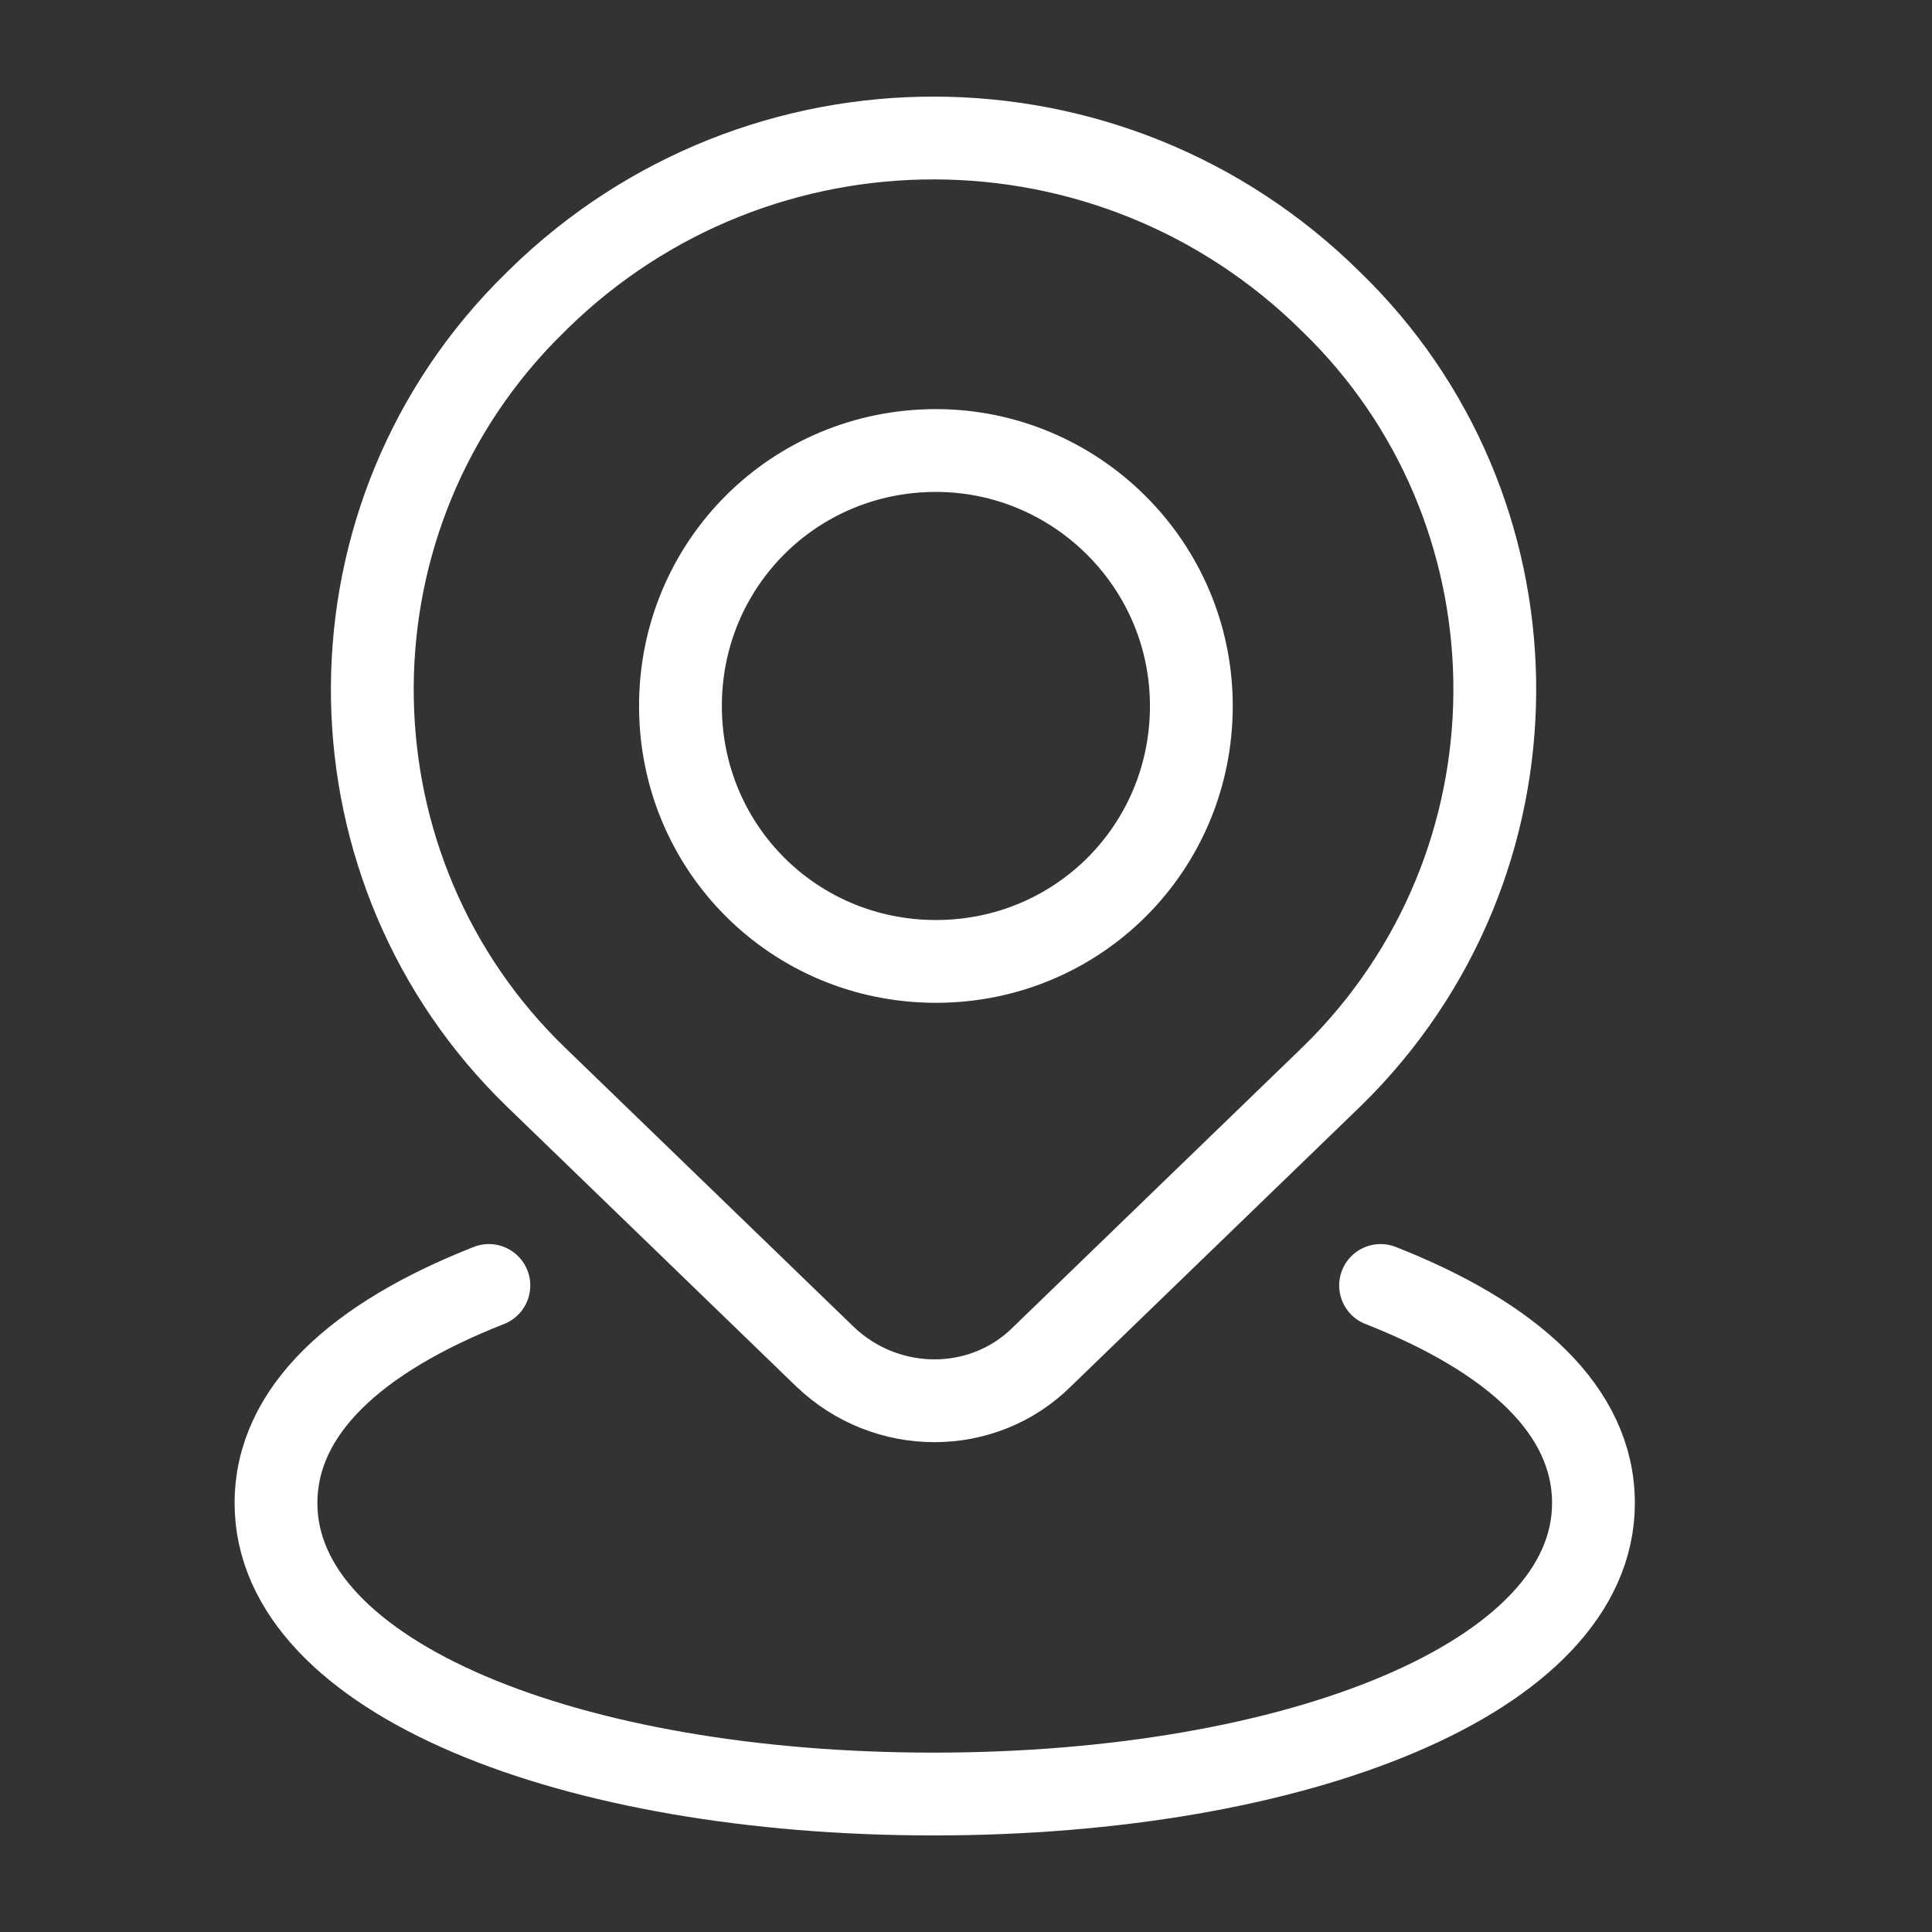
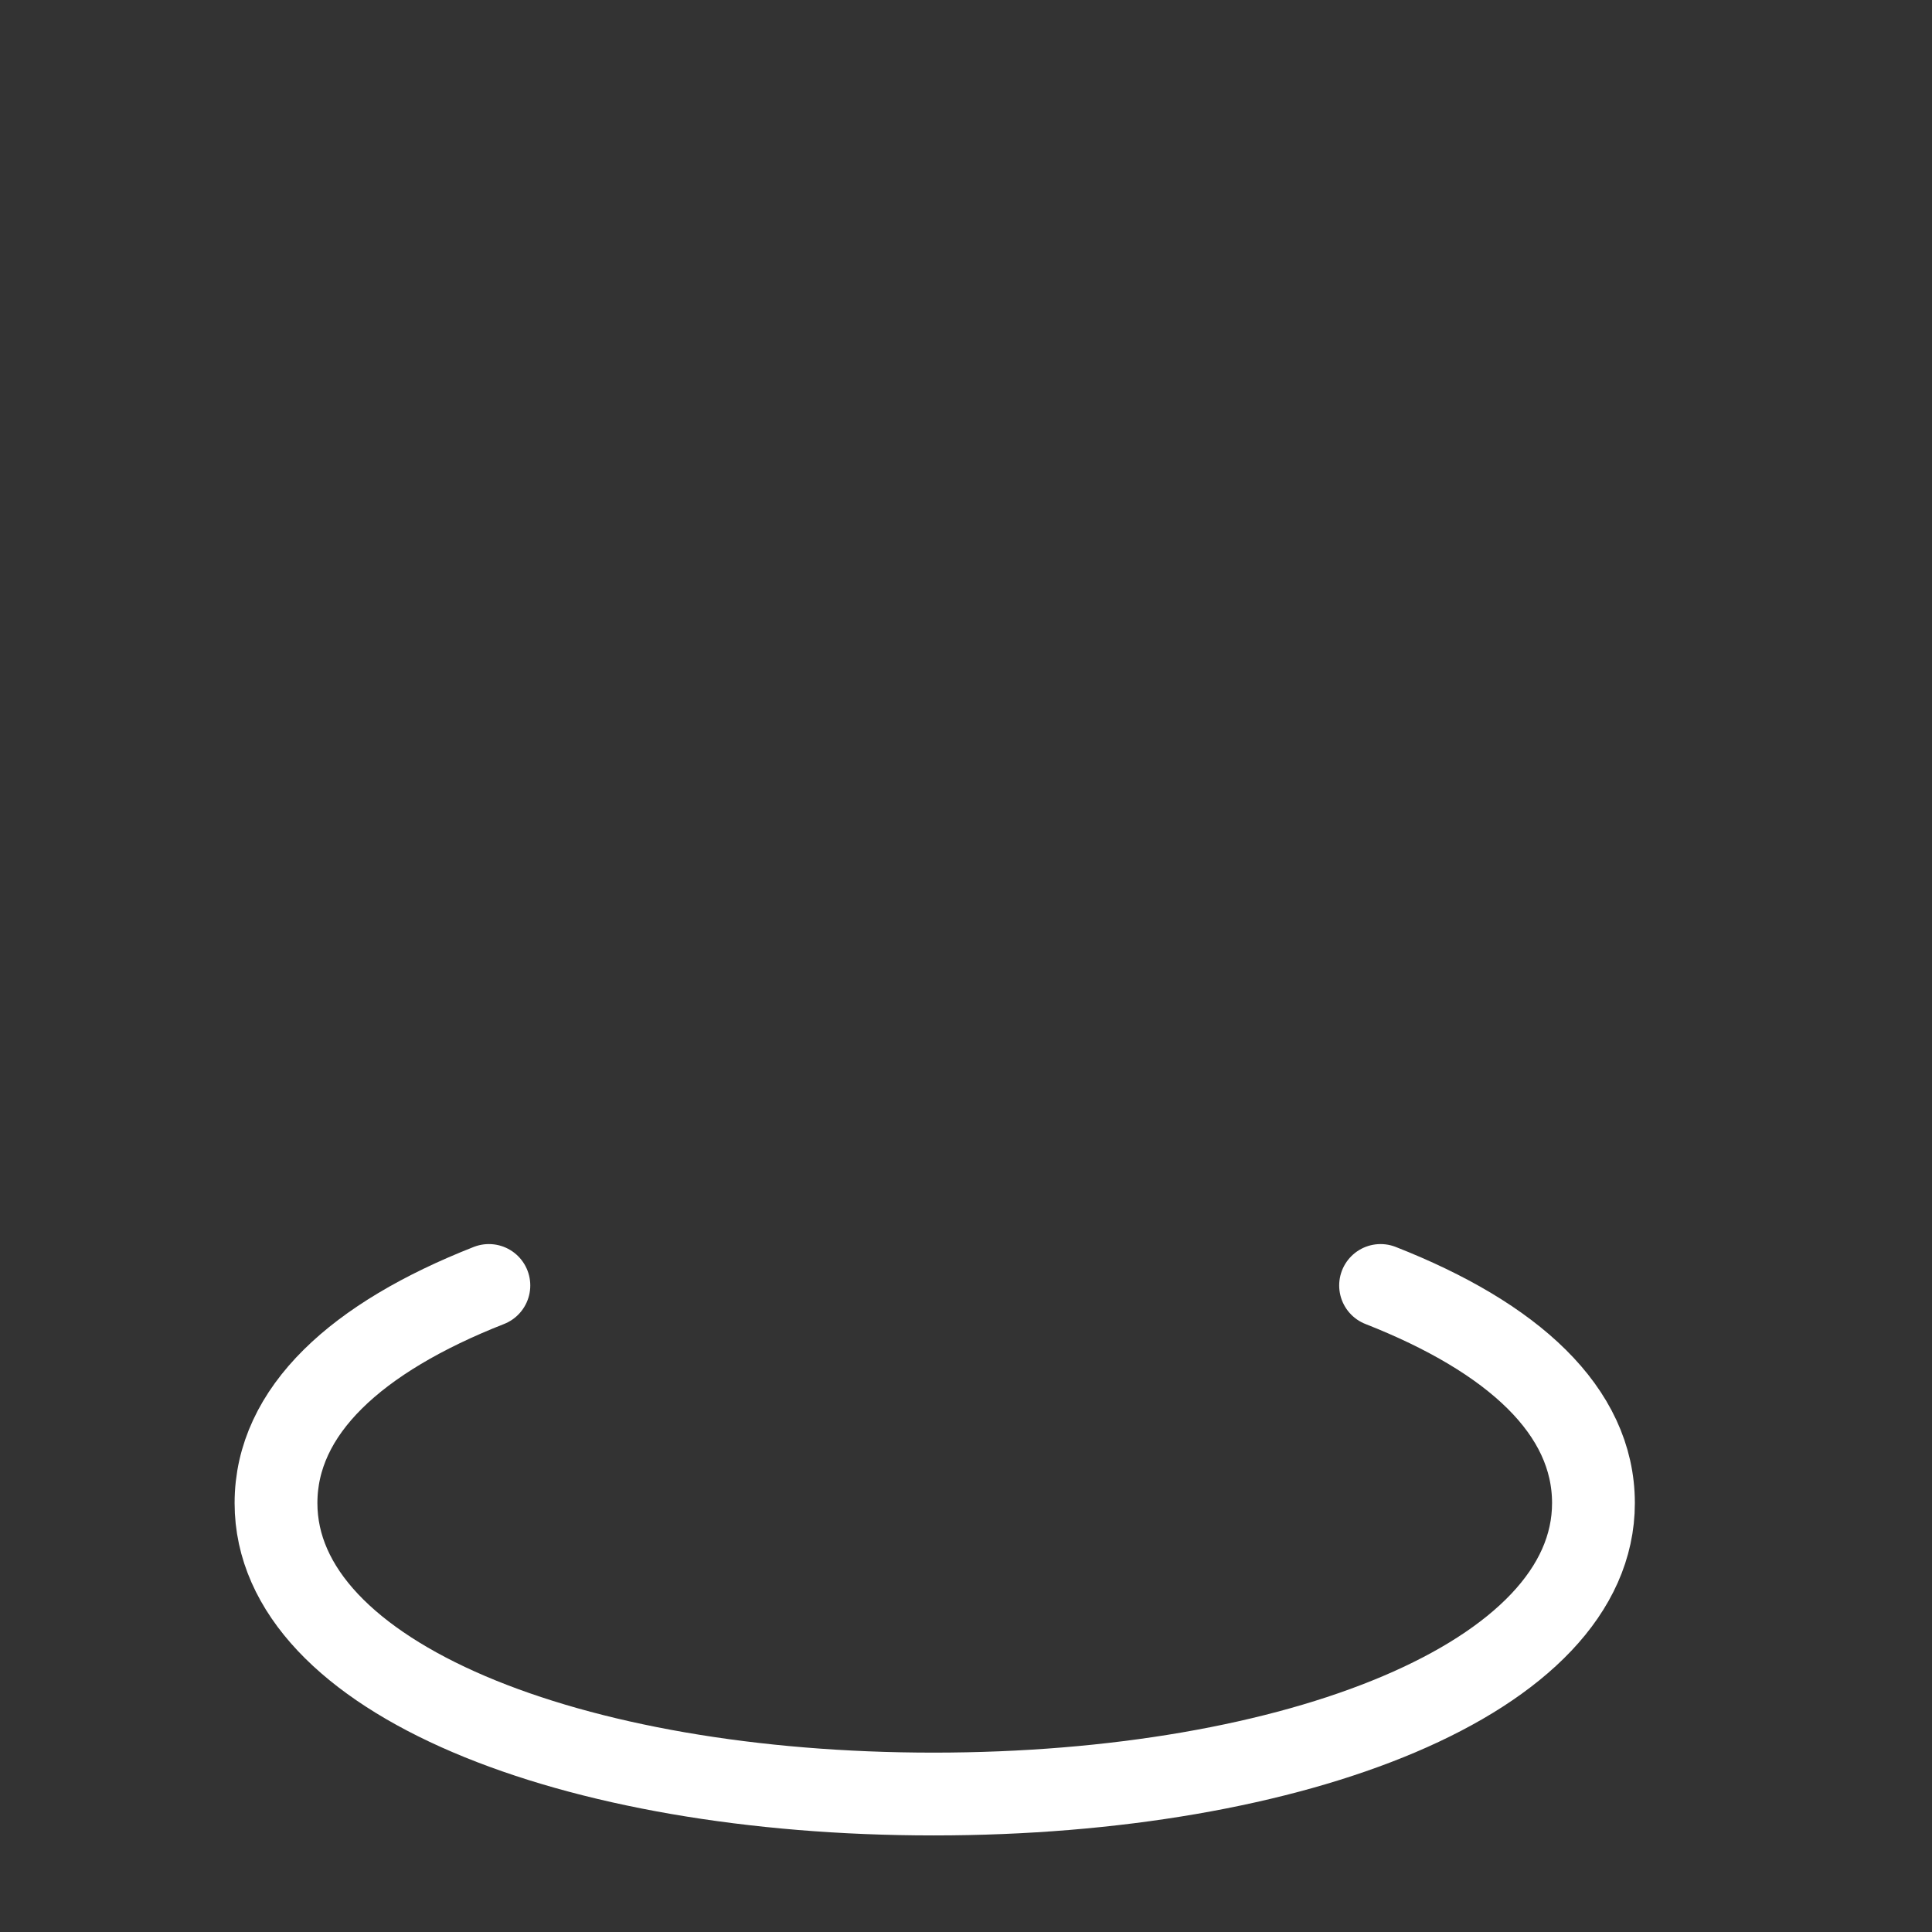
<svg xmlns="http://www.w3.org/2000/svg" width="70" height="70" viewBox="0 0 70 70" fill="none">
  <rect x="0" y="0" width="70" height="70" fill="#333333" stroke="none" />
  <path d="M50.021 46.575C54.821 48.461 57.734 51.117 57.734 54.459C57.734 60.801 46.936 65.001 33.824 65.001C20.712 65.001 10 60.801 10 54.459C10 51.117 12.914 48.461 17.713 46.575" stroke="white" stroke-width="3" stroke-miterlimit="10" stroke-linecap="round" />
-   <path d="M19.512 10.838L19.255 11.095L18.998 11.352C11.457 19.151 11.714 31.577 19.427 39.033L29.882 49.146C32.11 51.288 35.624 51.288 37.766 49.146L48.222 39.033C48.393 38.862 48.564 38.69 48.65 38.605C56.192 30.806 55.934 18.38 48.222 10.924C40.252 3.04 27.483 3.04 19.512 10.838Z" stroke="white" stroke-width="3" stroke-miterlimit="10" />
-   <path d="M33.91 16.323C28.768 16.323 24.654 20.437 24.654 25.579C24.654 30.721 28.768 34.834 33.91 34.834C39.052 34.834 43.165 30.721 43.165 25.579C43.165 20.437 38.966 16.323 33.91 16.323Z" stroke="white" stroke-width="3" stroke-miterlimit="10" />
</svg>